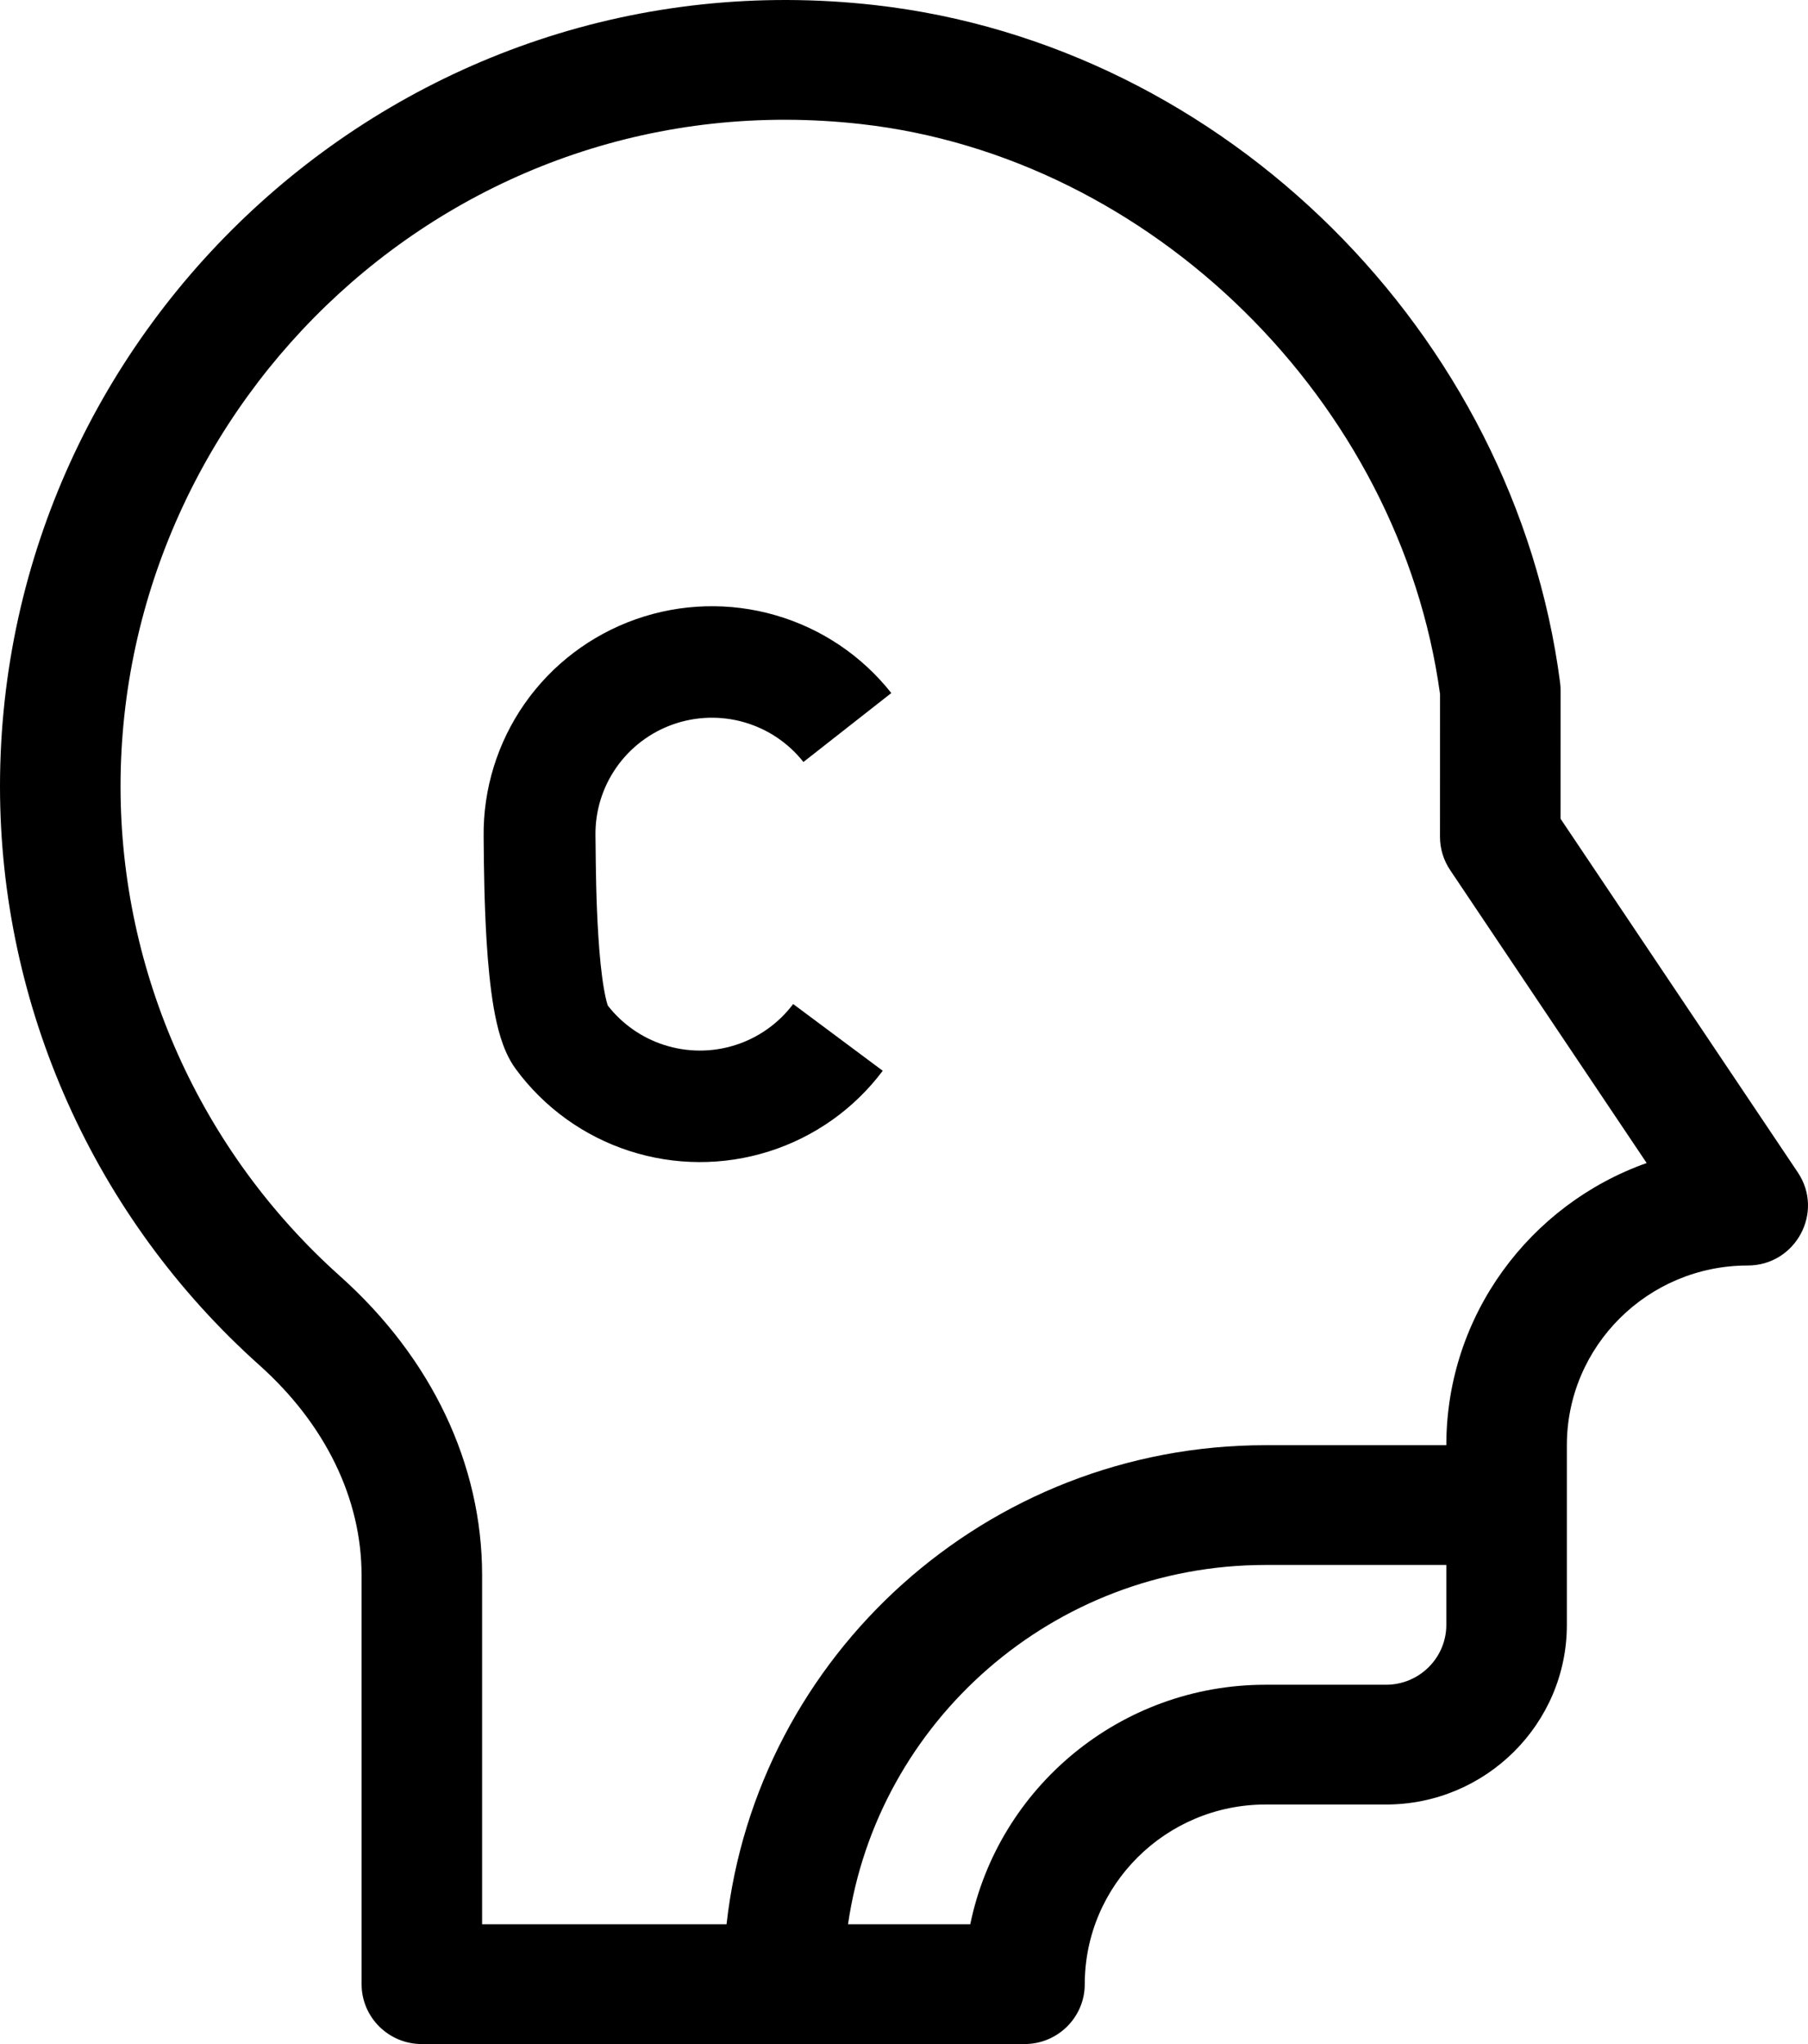
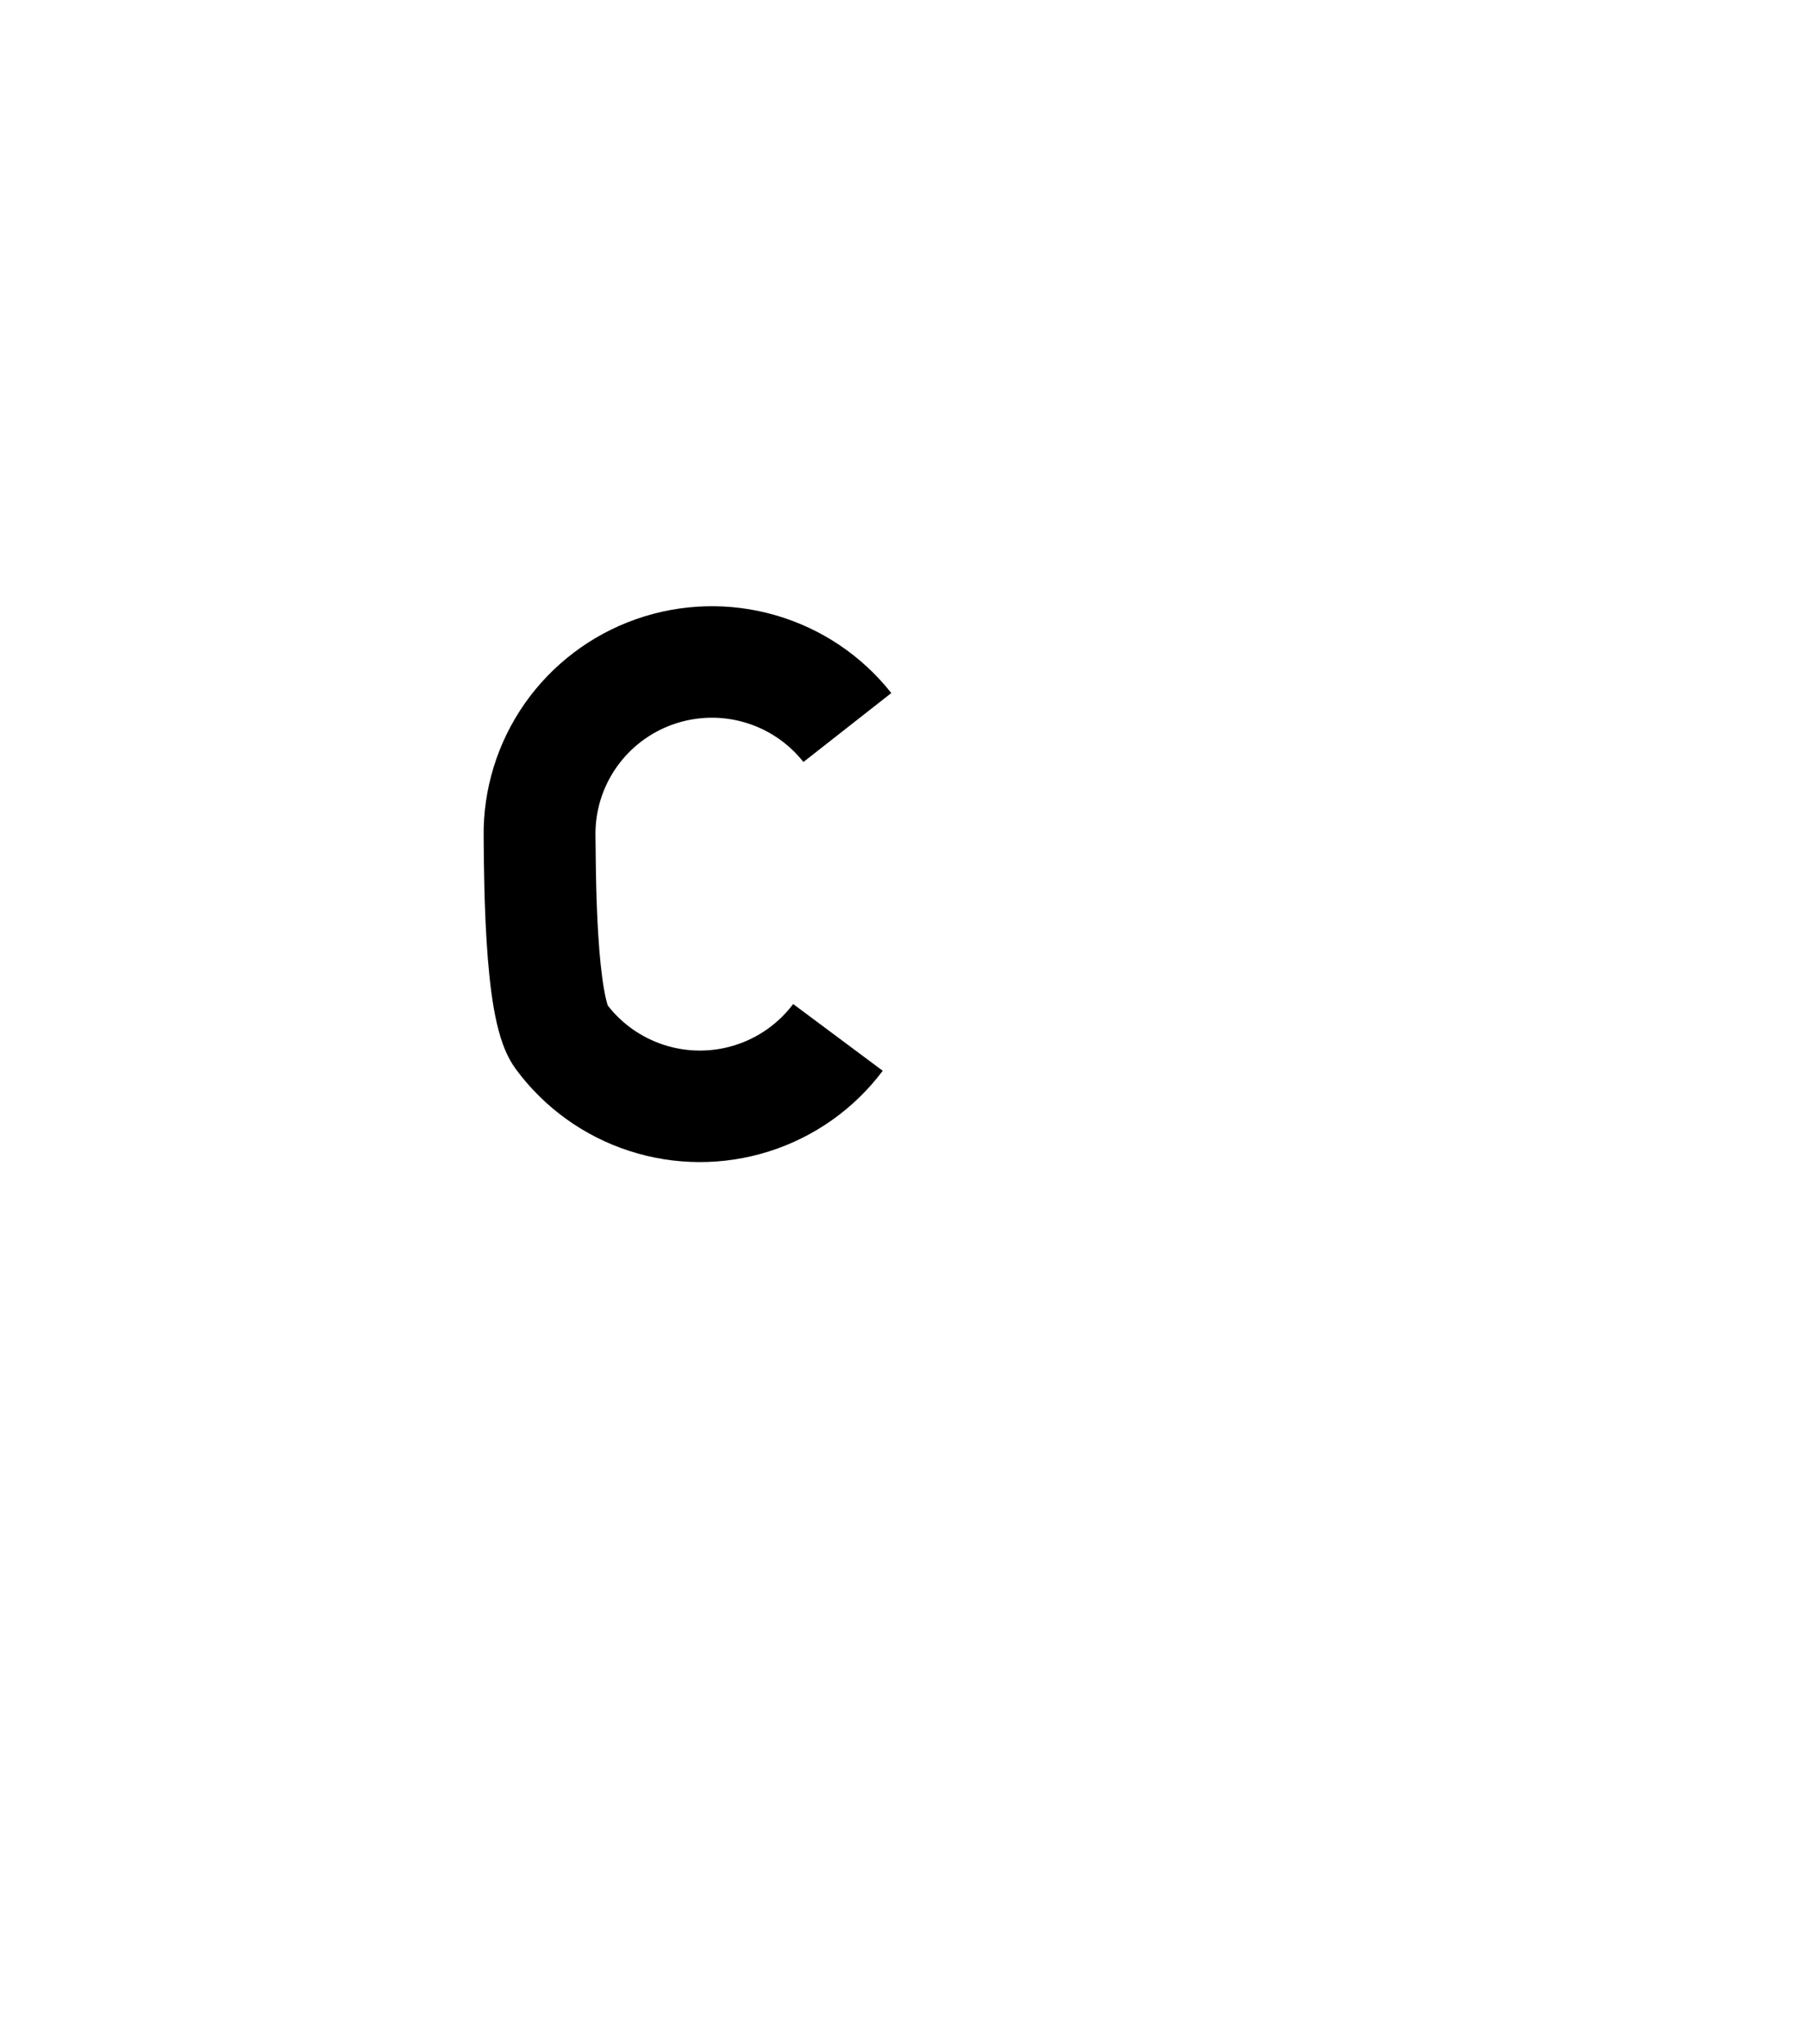
<svg xmlns="http://www.w3.org/2000/svg" width="46" height="52" viewBox="0 0 46 52" fill="none">
-   <path d="M45.741 29.826L39.704 20.828C39.705 18.714 39.705 17.556 39.705 17.556C39.705 17.49 39.7 17.425 39.692 17.36C38.533 8.498 31.181 1.135 22.257 0.129C10.248 -1.225 0 8.271 0 20.006C0 25.614 2.406 30.98 6.6 34.73C8.276 36.229 9.199 38.125 9.199 40.071L9.2 50.477C9.2 51.318 9.886 52 10.733 52H26.066C26.912 52 27.599 51.318 27.599 50.477C27.599 47.956 29.662 45.906 32.199 45.906H35.265C37.801 45.906 39.865 43.856 39.865 41.336V36.765C39.865 34.245 41.928 32.194 44.465 32.194C45.687 32.194 46.419 30.838 45.741 29.826ZM35.265 42.859H32.199C28.496 42.859 25.399 45.48 24.686 48.953H21.576C22.322 43.791 26.801 39.812 32.199 39.812H36.798V41.335C36.798 42.175 36.111 42.859 35.265 42.859ZM36.798 36.765H32.199C25.108 36.765 19.25 42.107 18.485 48.953H12.266L12.266 40.07C12.266 37.25 10.982 34.549 8.652 32.465C5.102 29.292 3.067 24.751 3.067 20.006C3.067 10.223 11.584 1.992 21.912 3.157C29.304 3.99 35.618 10.215 36.638 17.657C36.638 18.008 36.638 19.267 36.637 21.289C36.637 21.59 36.727 21.884 36.895 22.134L41.895 29.587C38.928 30.639 36.798 33.46 36.798 36.765Z" fill="black" />
  <path fill-rule="evenodd" clip-rule="evenodd" d="M13.35 17.898C14.045 16.906 15.034 16.156 16.178 15.753C17.322 15.35 18.565 15.314 19.73 15.651C20.896 15.988 21.926 16.68 22.677 17.631L20.441 19.385C20.058 18.9 19.533 18.547 18.938 18.375C18.343 18.203 17.71 18.222 17.126 18.427C16.542 18.633 16.038 19.015 15.684 19.521C15.329 20.027 15.143 20.631 15.15 21.248C15.151 21.316 15.152 21.394 15.153 21.482C15.158 22.018 15.166 22.913 15.222 23.792C15.254 24.305 15.3 24.776 15.364 25.145C15.395 25.33 15.427 25.463 15.454 25.55C15.458 25.562 15.461 25.572 15.464 25.581C15.828 26.049 16.324 26.397 16.89 26.581C17.478 26.772 18.112 26.775 18.702 26.588C19.292 26.402 19.809 26.036 20.18 25.542L22.459 27.24C21.732 28.209 20.719 28.927 19.562 29.292C18.405 29.658 17.162 29.653 16.008 29.278C14.854 28.903 13.847 28.178 13.128 27.203C12.922 26.925 12.807 26.616 12.736 26.39C12.66 26.144 12.603 25.88 12.559 25.624C12.471 25.111 12.417 24.526 12.382 23.97C12.321 23.007 12.312 22.026 12.307 21.496C12.307 21.414 12.306 21.342 12.305 21.284C12.29 20.074 12.656 18.89 13.35 17.898Z" fill="black" />
</svg>